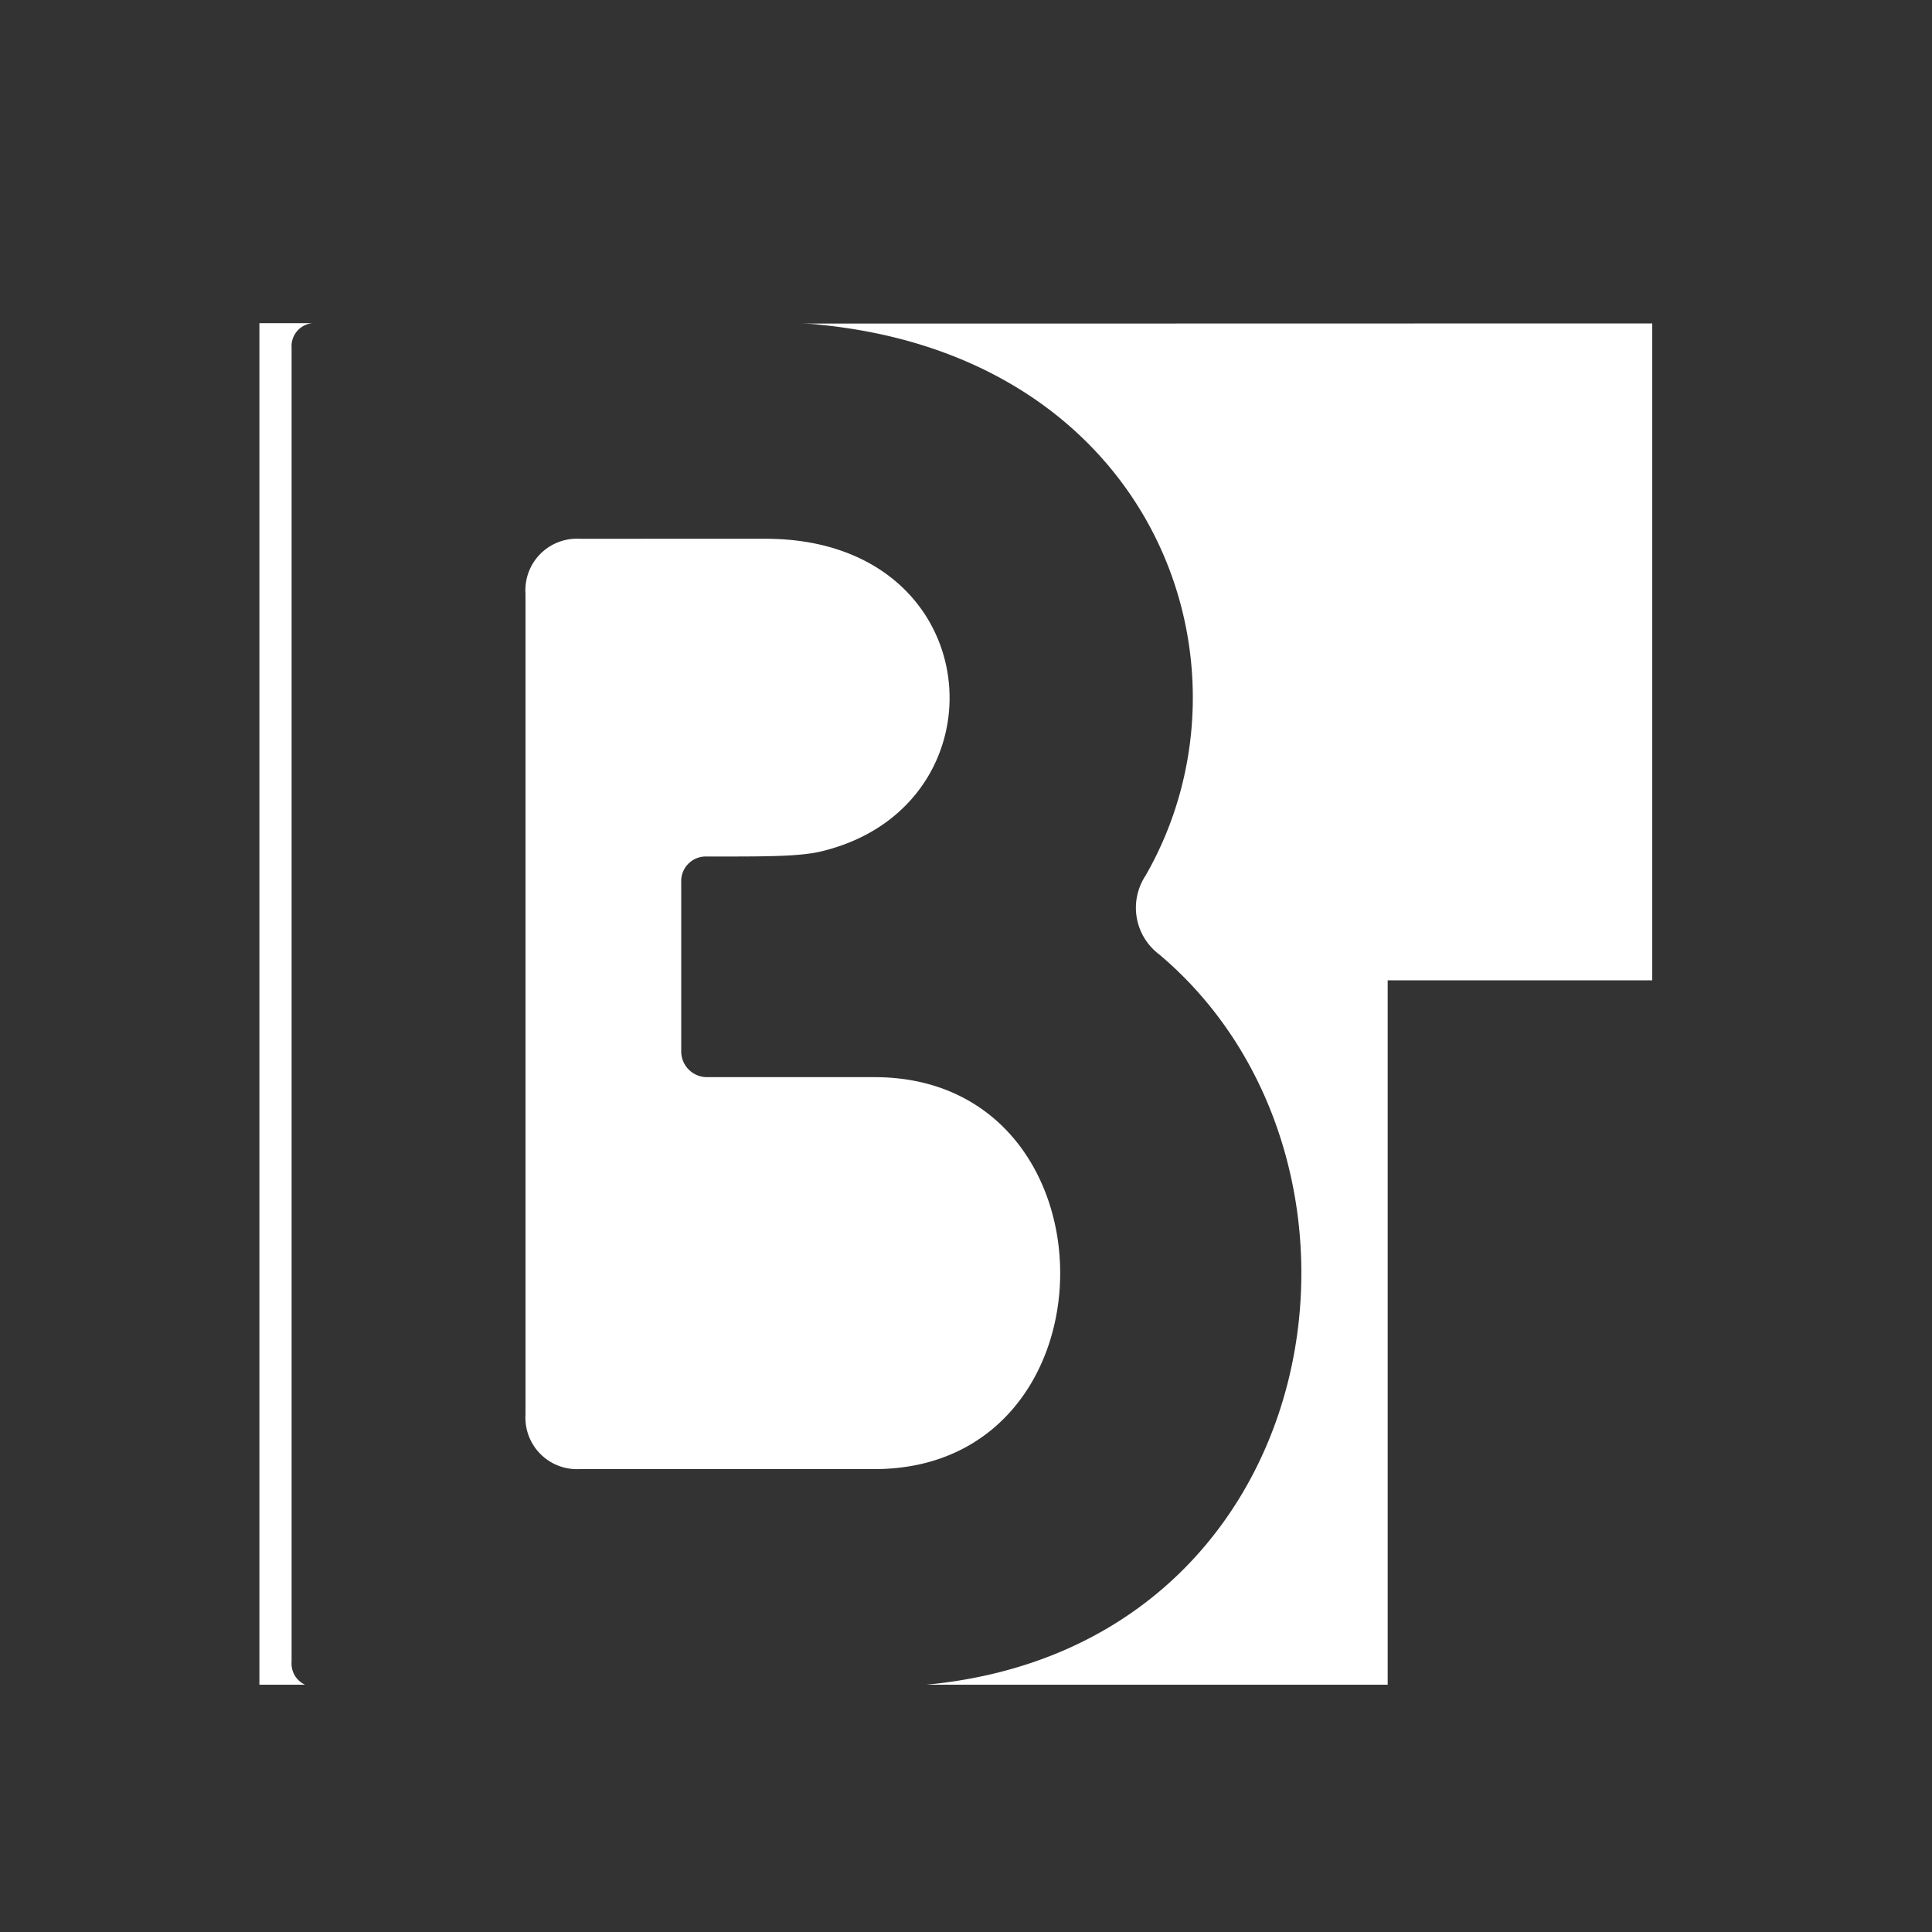
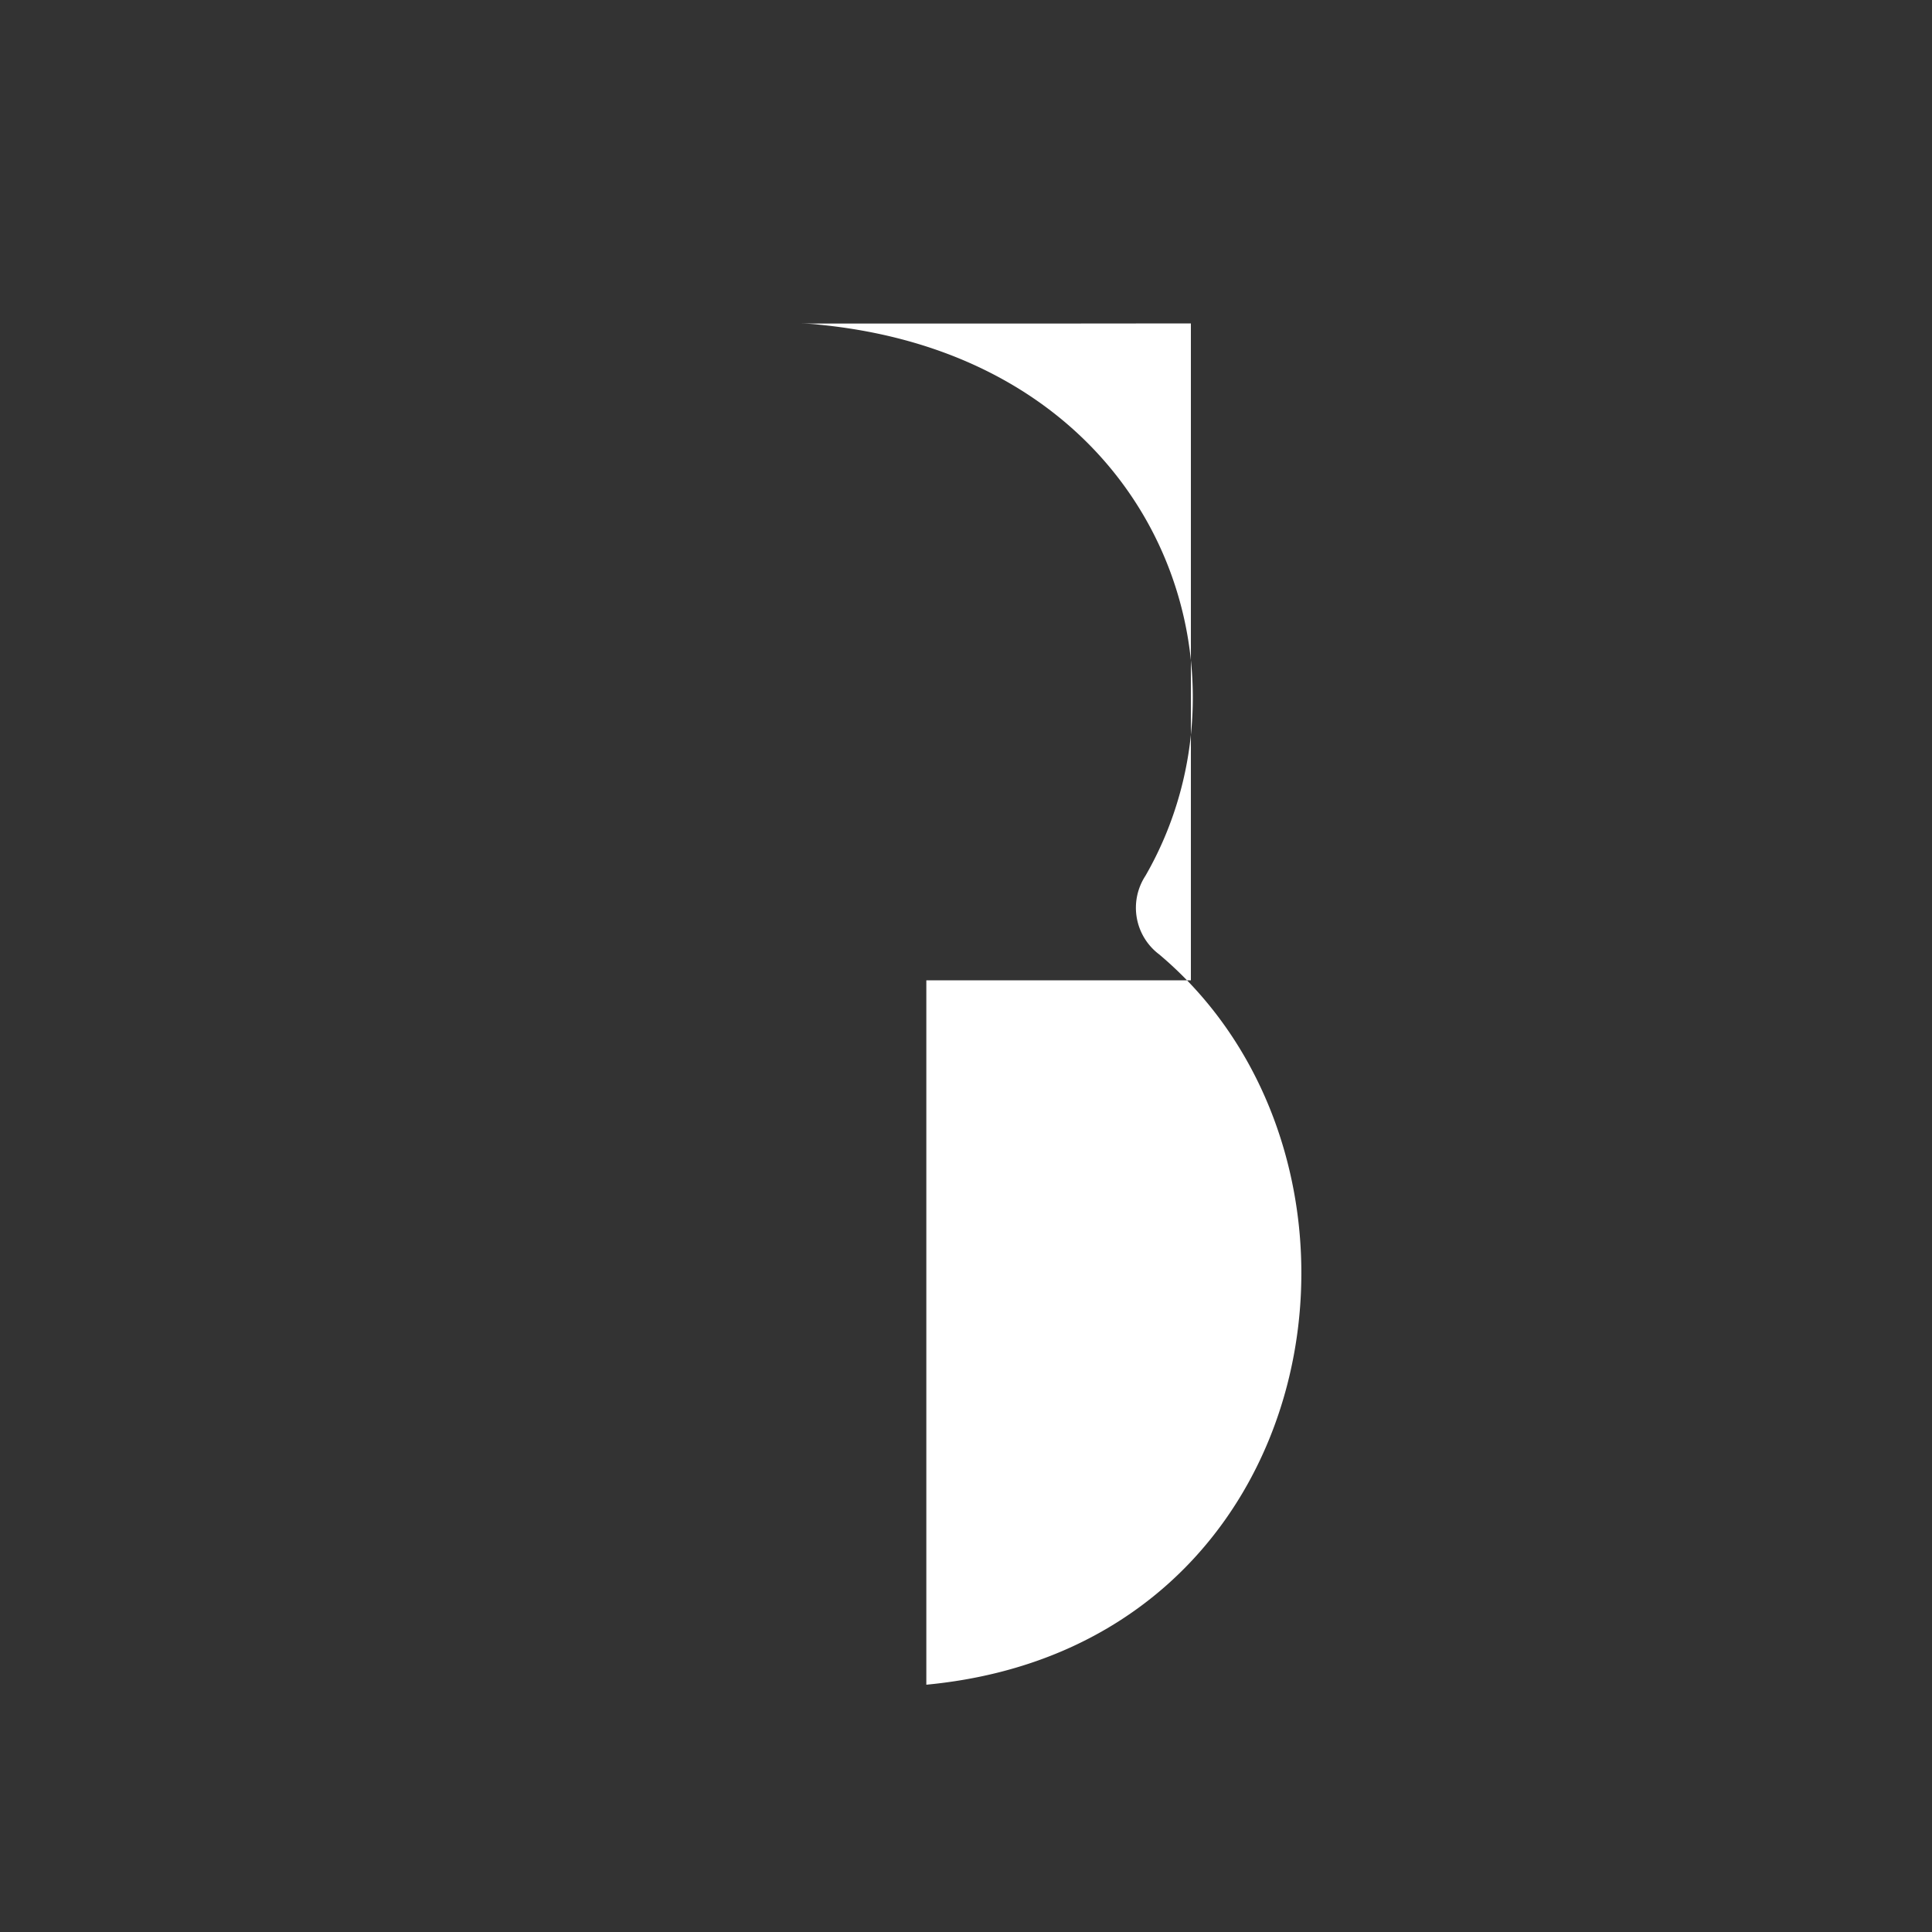
<svg xmlns="http://www.w3.org/2000/svg" id="Layer_1" data-name="Layer 1" viewBox="0 0 150 150">
  <rect x="0" y="0" width="150" height="150" fill="#333333" stroke="none" />
  <defs>
    <style>.cls-1{fill:#fff;}</style>
  </defs>
-   <path class="cls-1" d="M22.64,129V27a1.79,1.79,0,0,1,1.62-1.91H20.14V130.8h3.54A1.81,1.81,0,0,1,22.64,129Z" />
-   <path class="cls-1" d="M67.89,83.63h-13a2,2,0,0,1-2-2V68.5a1.91,1.91,0,0,1,2-2h.6c4.24,0,6.81,0,8.48-.45,14.38-3.64,12.86-24.22-4.54-24.22H45A4,4,0,0,0,40.8,46.1v63.72A4,4,0,0,0,45,114.06H67.89C87.12,114.06,87.12,83.63,67.89,83.63Z" />
-   <path class="cls-1" d="M81.71,25.12H62q.93,0,1.62.09C89.69,27.78,98.32,51.7,88.93,68A4.53,4.53,0,0,0,90,74.1c19.33,16.28,13.25,53.74-18.08,56.7h35.82V76.11h20.54v-51Z" />
+   <path class="cls-1" d="M81.71,25.12H62q.93,0,1.62.09C89.69,27.78,98.32,51.7,88.93,68A4.53,4.53,0,0,0,90,74.1c19.33,16.28,13.25,53.74-18.08,56.7V76.11h20.54v-51Z" />
</svg>